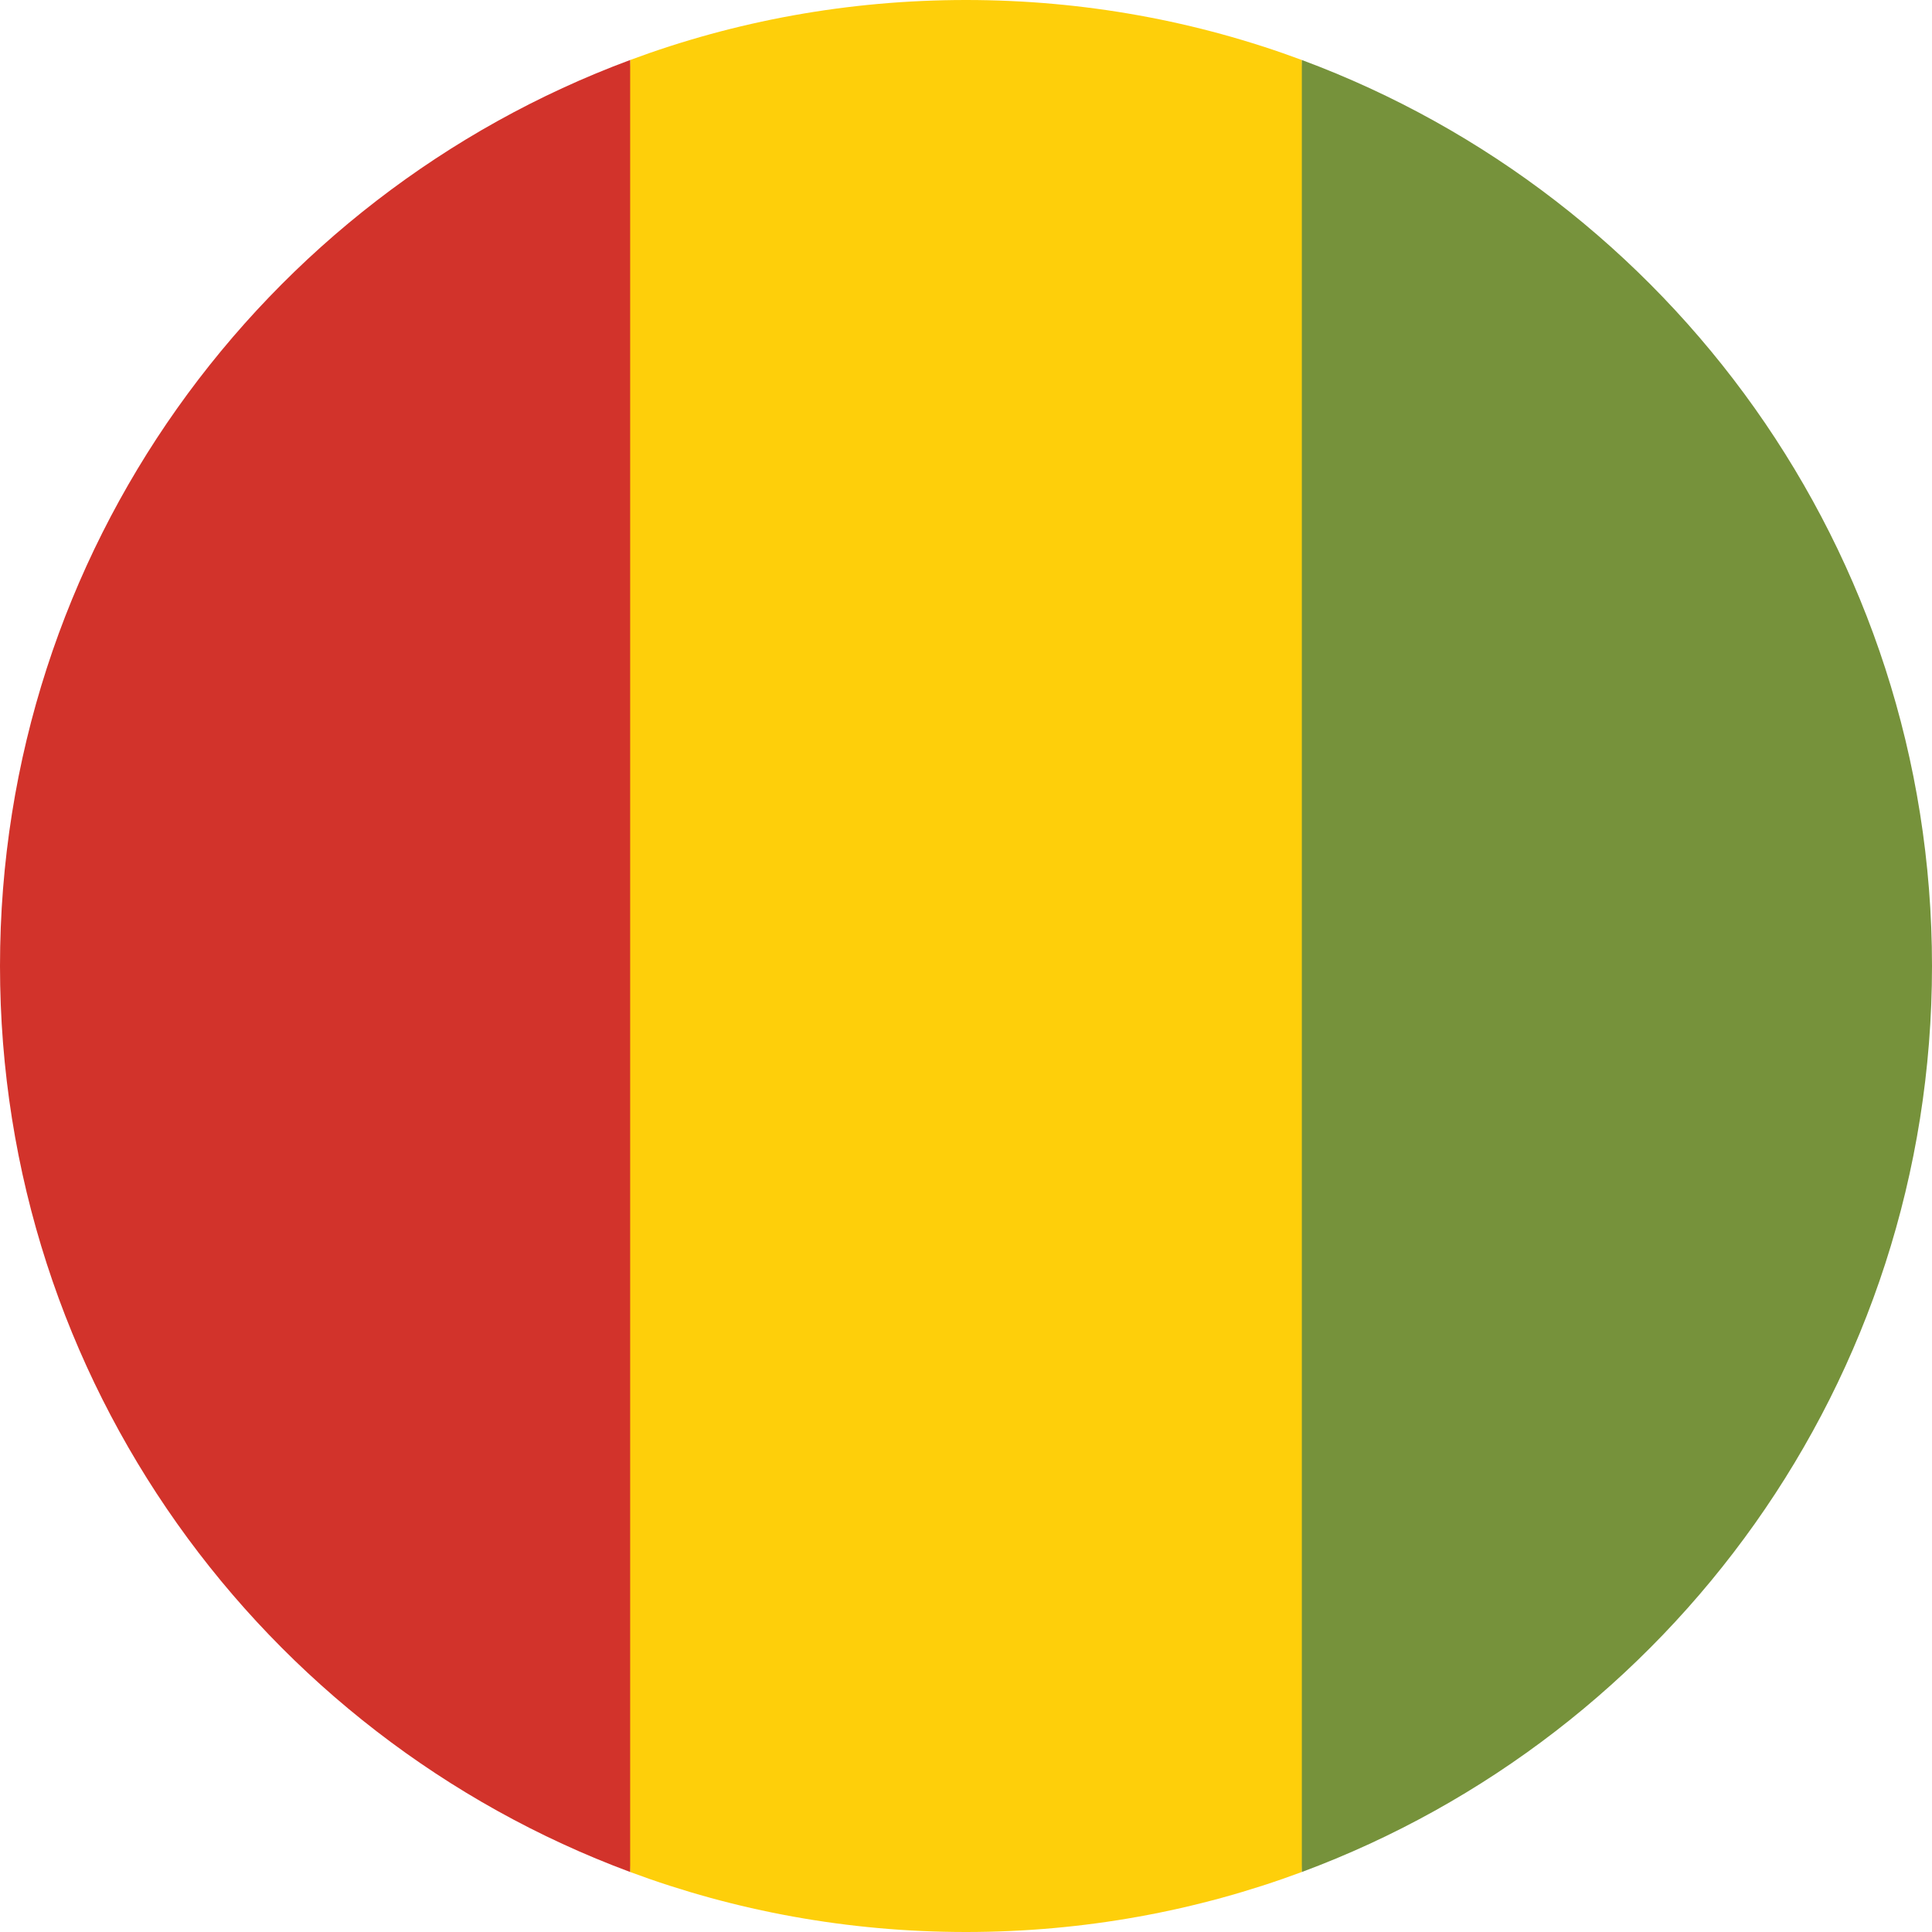
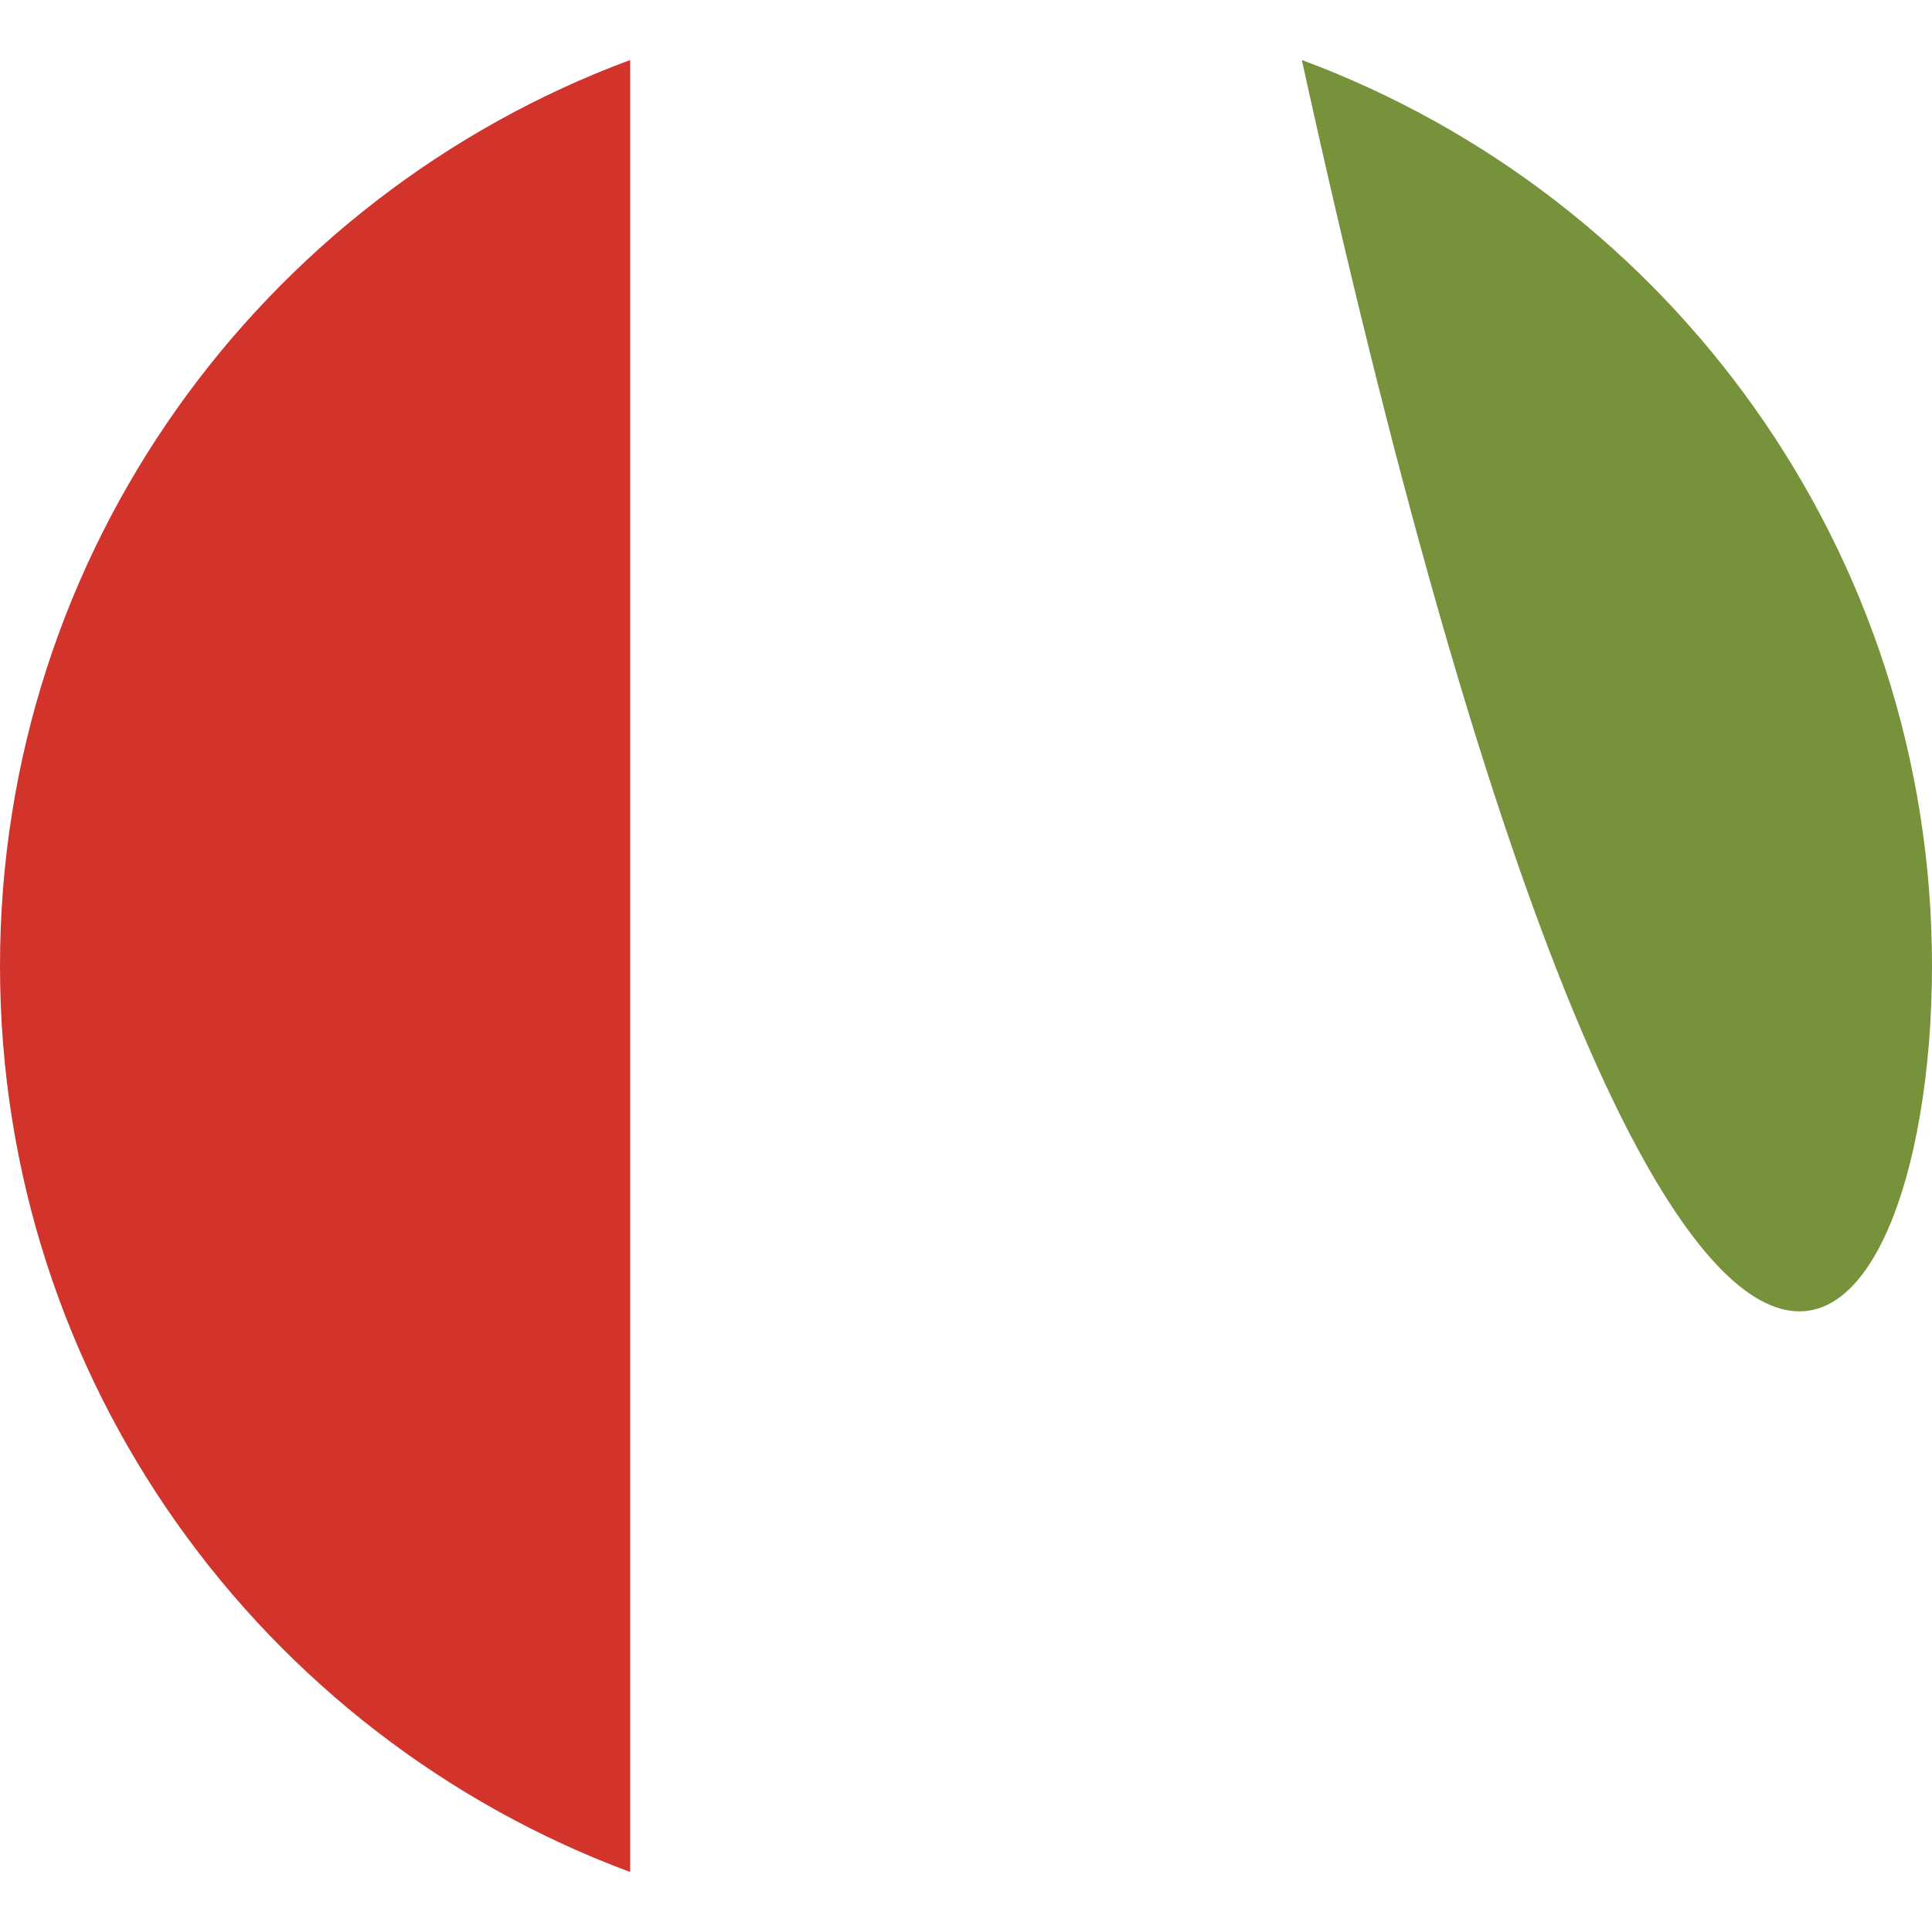
<svg xmlns="http://www.w3.org/2000/svg" version="1.1" id="Layer_1" x="0px" y="0px" viewBox="0 0 512 512" style="enable-background:new 0 0 512 512;" xml:space="preserve">
  <style type="text/css">
	.st0{fill:#FECF0A;}
	.st1{fill:#D2332B;}
	.st2{fill:#76923B;}
</style>
-   <path class="st0" d="M345,15.9C317.3,5.6,287.3,0,256,0c-31.3,0-61.3,5.6-89,15.9L155.8,256L167,496.1c27.7,10.3,57.7,15.9,89,15.9  c31.3,0,61.3-5.6,89-15.9L356.2,256L345,15.9z" />
  <path class="st1" d="M0,256c0,110.1,69.5,203.9,167,240.1V15.9C69.5,52.1,0,145.9,0,256z" />
-   <path class="st2" d="M512,256c0-110.1-69.5-203.9-167-240.1v480.2C442.5,459.9,512,366.1,512,256z" />
+   <path class="st2" d="M512,256c0-110.1-69.5-203.9-167-240.1C442.5,459.9,512,366.1,512,256z" />
</svg>